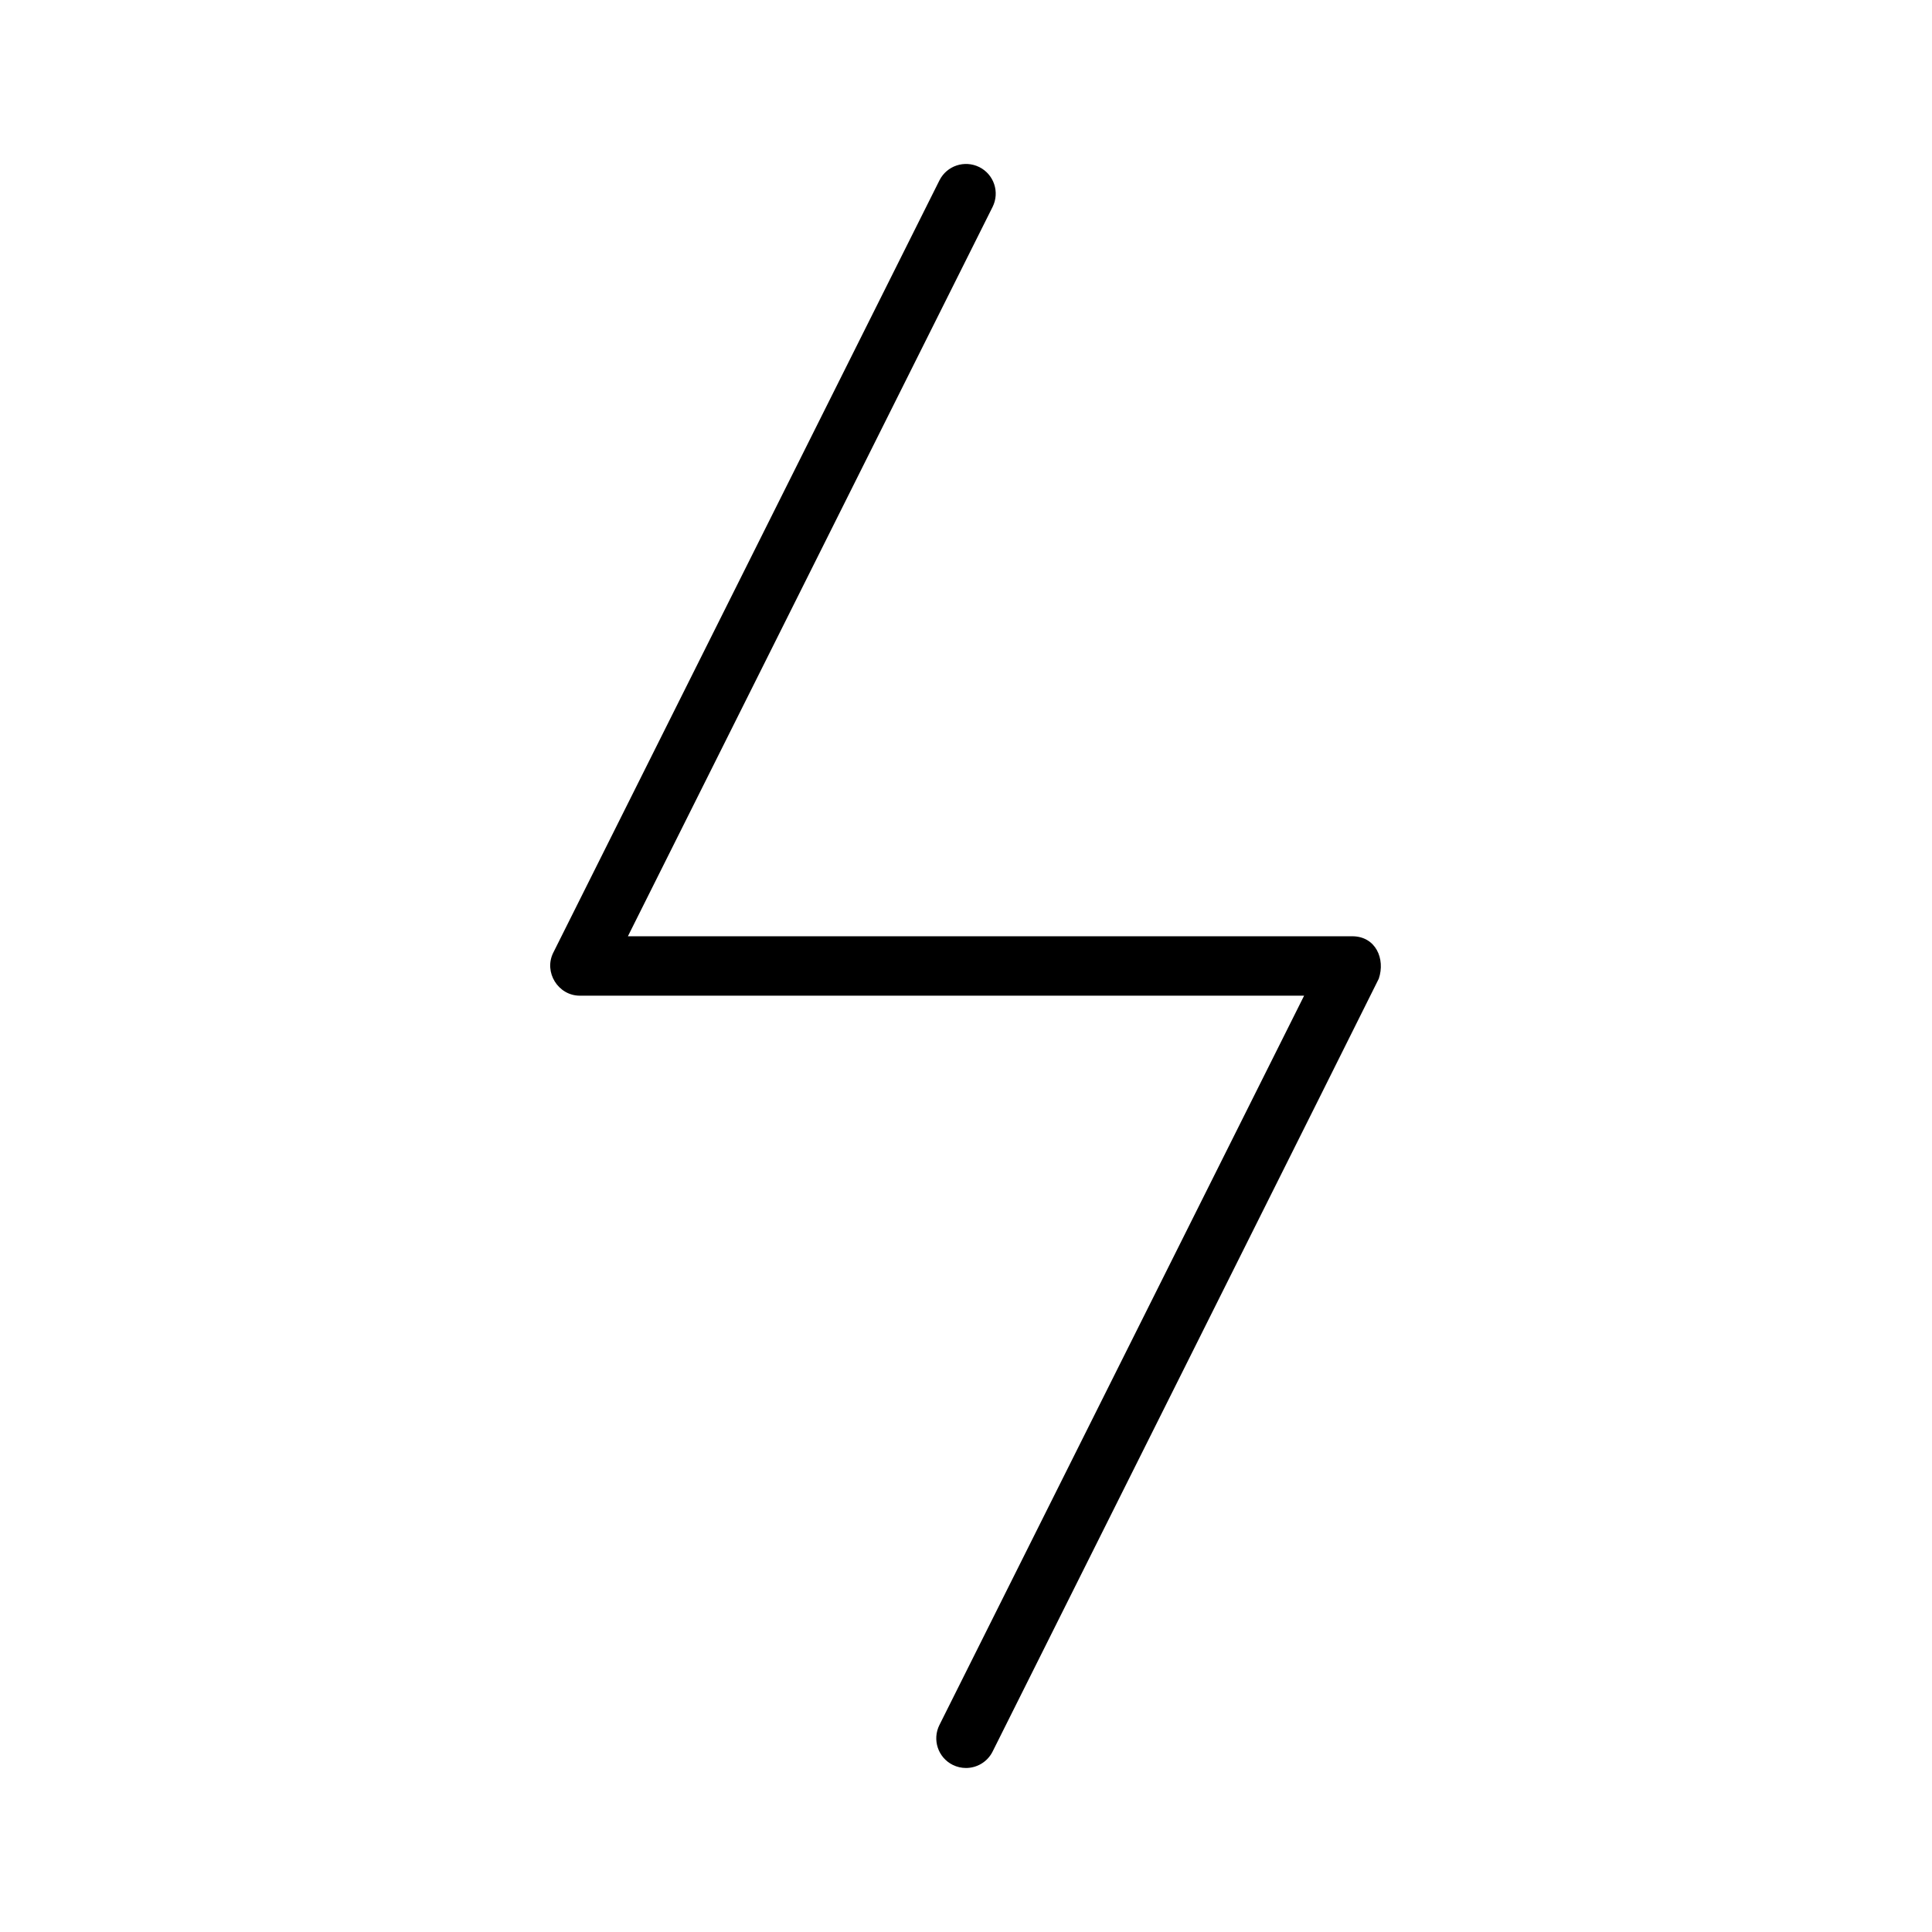
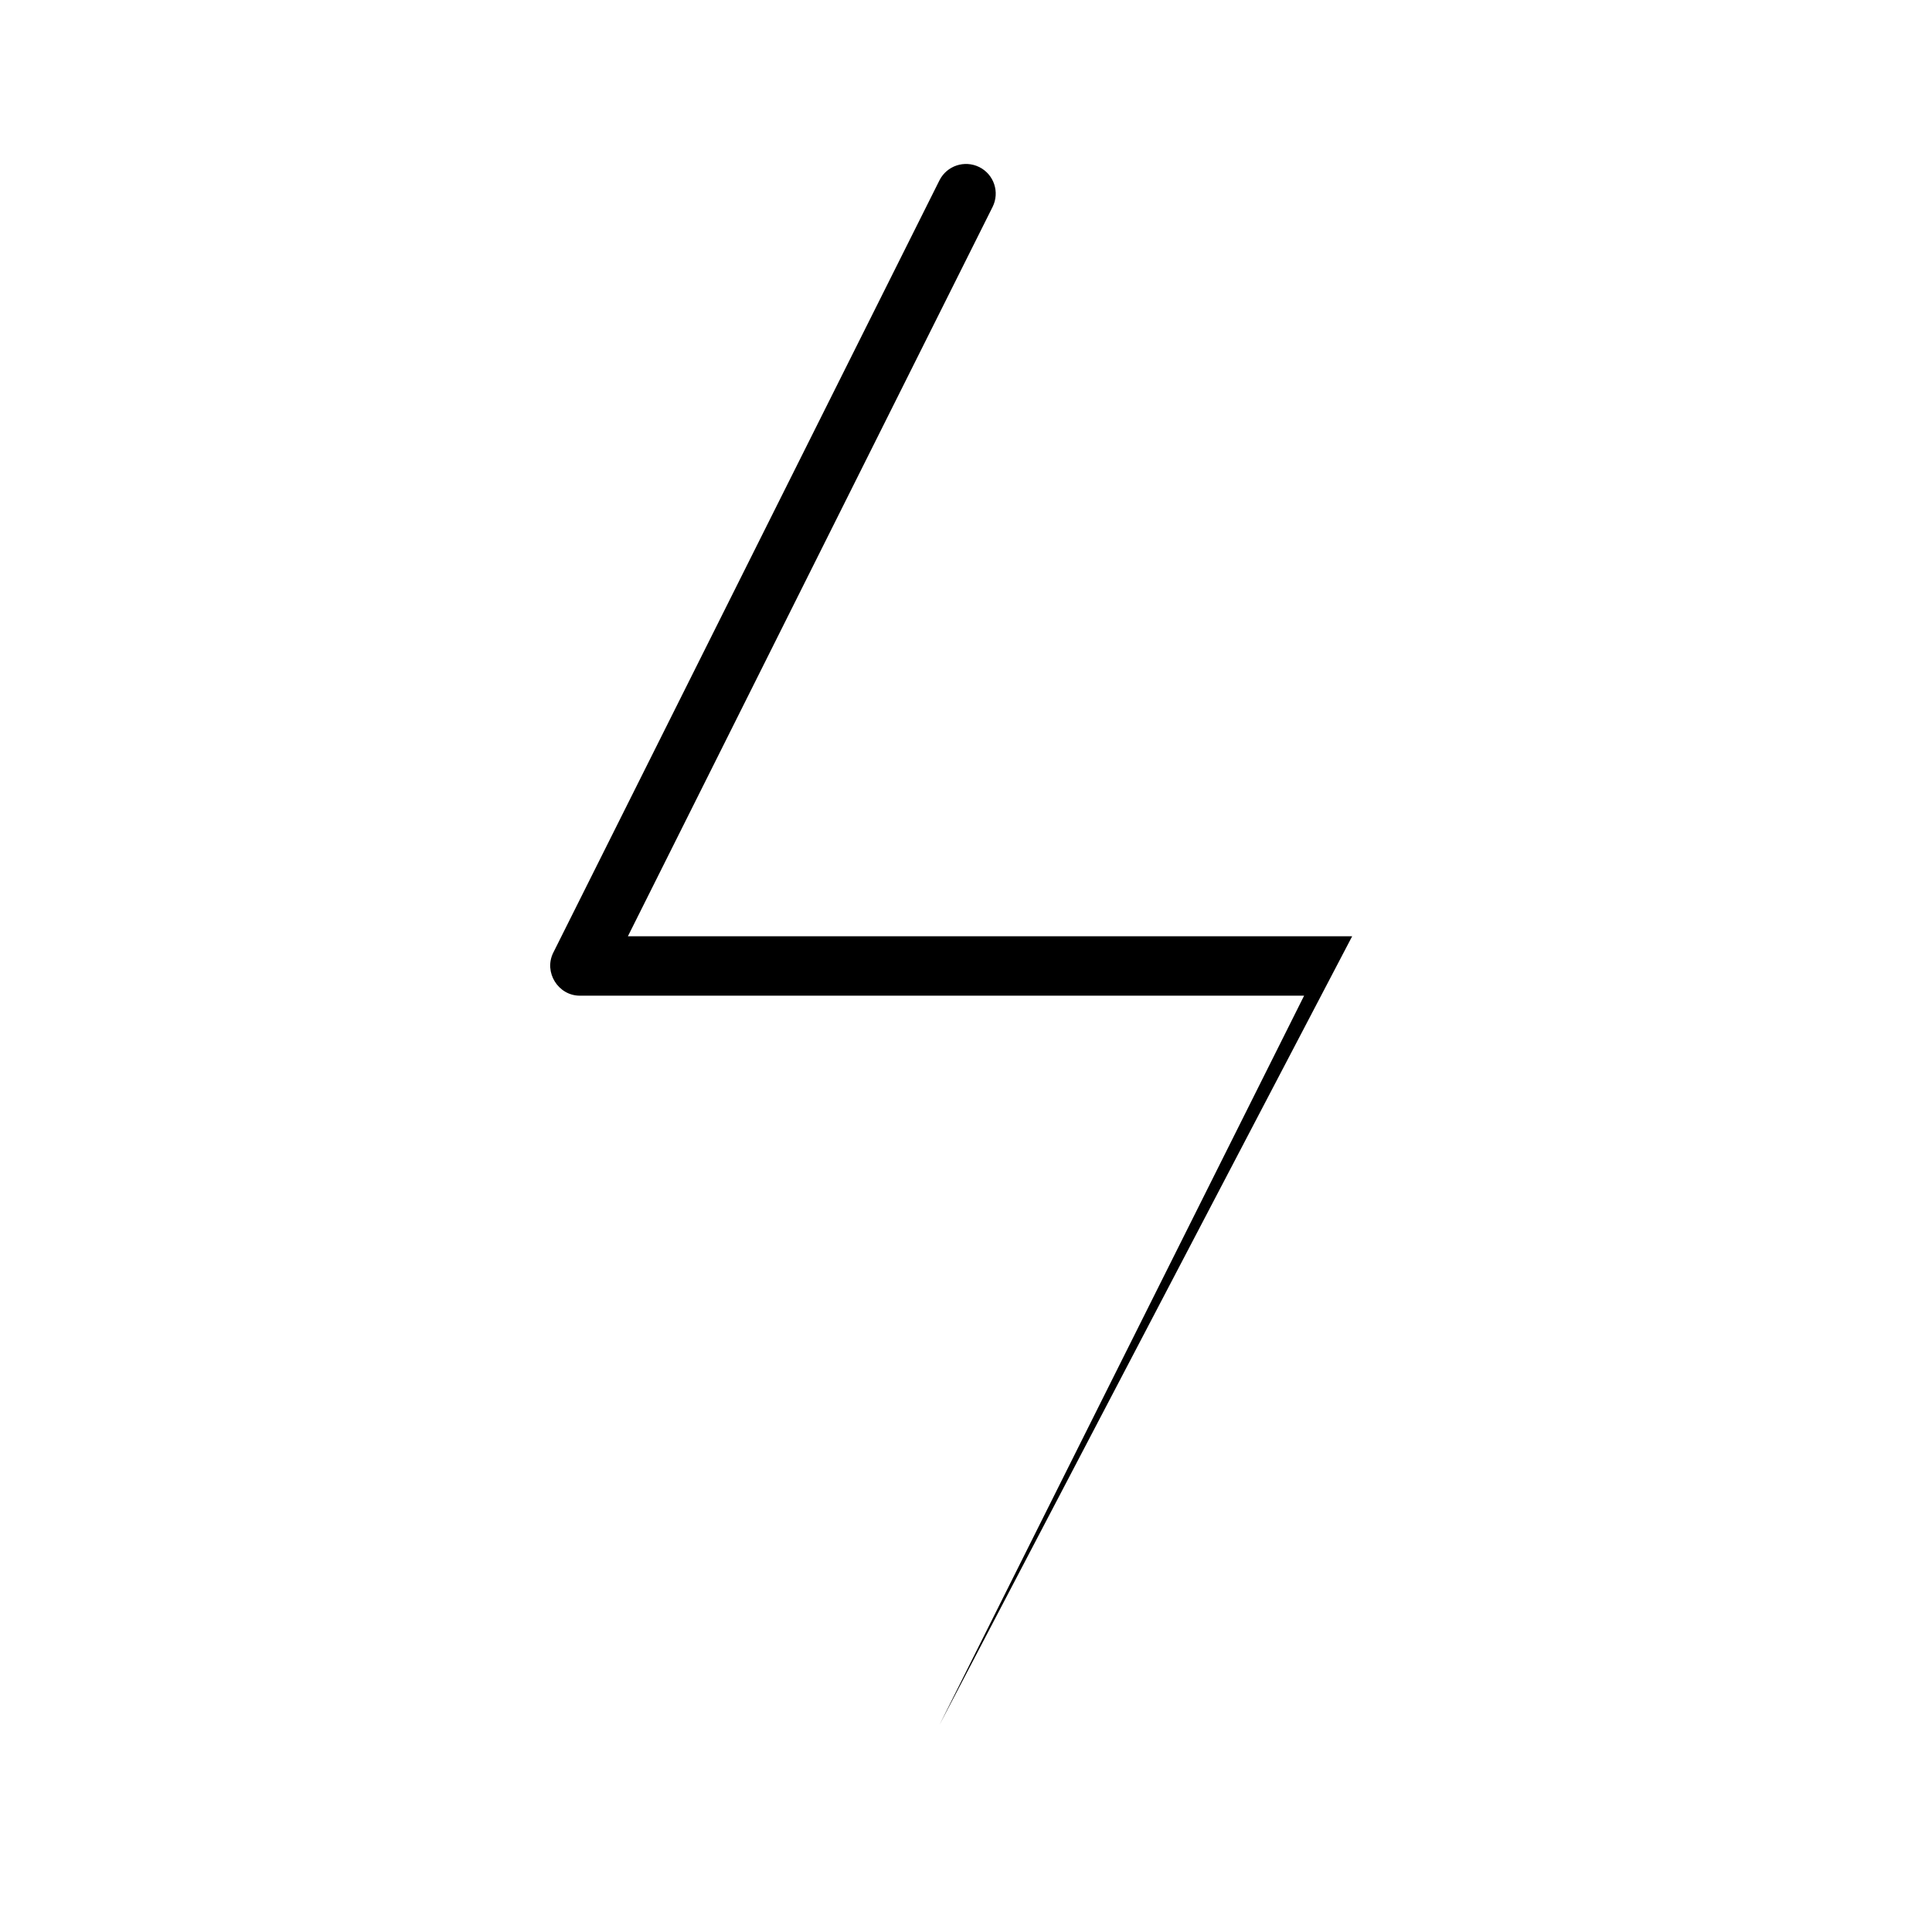
<svg xmlns="http://www.w3.org/2000/svg" fill="#000000" width="800px" height="800px" version="1.1" viewBox="144 144 512 512">
-   <path d="m502.34 392.12h-191.94l96.645-193.28c1.945-3.891 0.371-8.621-3.519-10.562-3.898-1.93-8.613-0.371-10.562 3.519 0 0-102.23 204.45-102.34 204.67-2.582 5.164 1.289 11.398 7.039 11.398h191.94l-96.648 193.28c-1.945 3.891-0.371 8.621 3.519 10.562 1.133 0.562 2.336 0.828 3.519 0.828 2.891 0 5.668-1.59 7.055-4.352 0 0 102.34-204.67 102.34-204.81 1.785-5.254-0.797-11.254-7.047-11.254z" />
+   <path d="m502.34 392.12h-191.94l96.645-193.28c1.945-3.891 0.371-8.621-3.519-10.562-3.898-1.93-8.613-0.371-10.562 3.519 0 0-102.23 204.45-102.34 204.67-2.582 5.164 1.289 11.398 7.039 11.398h191.94l-96.648 193.28z" />
</svg>